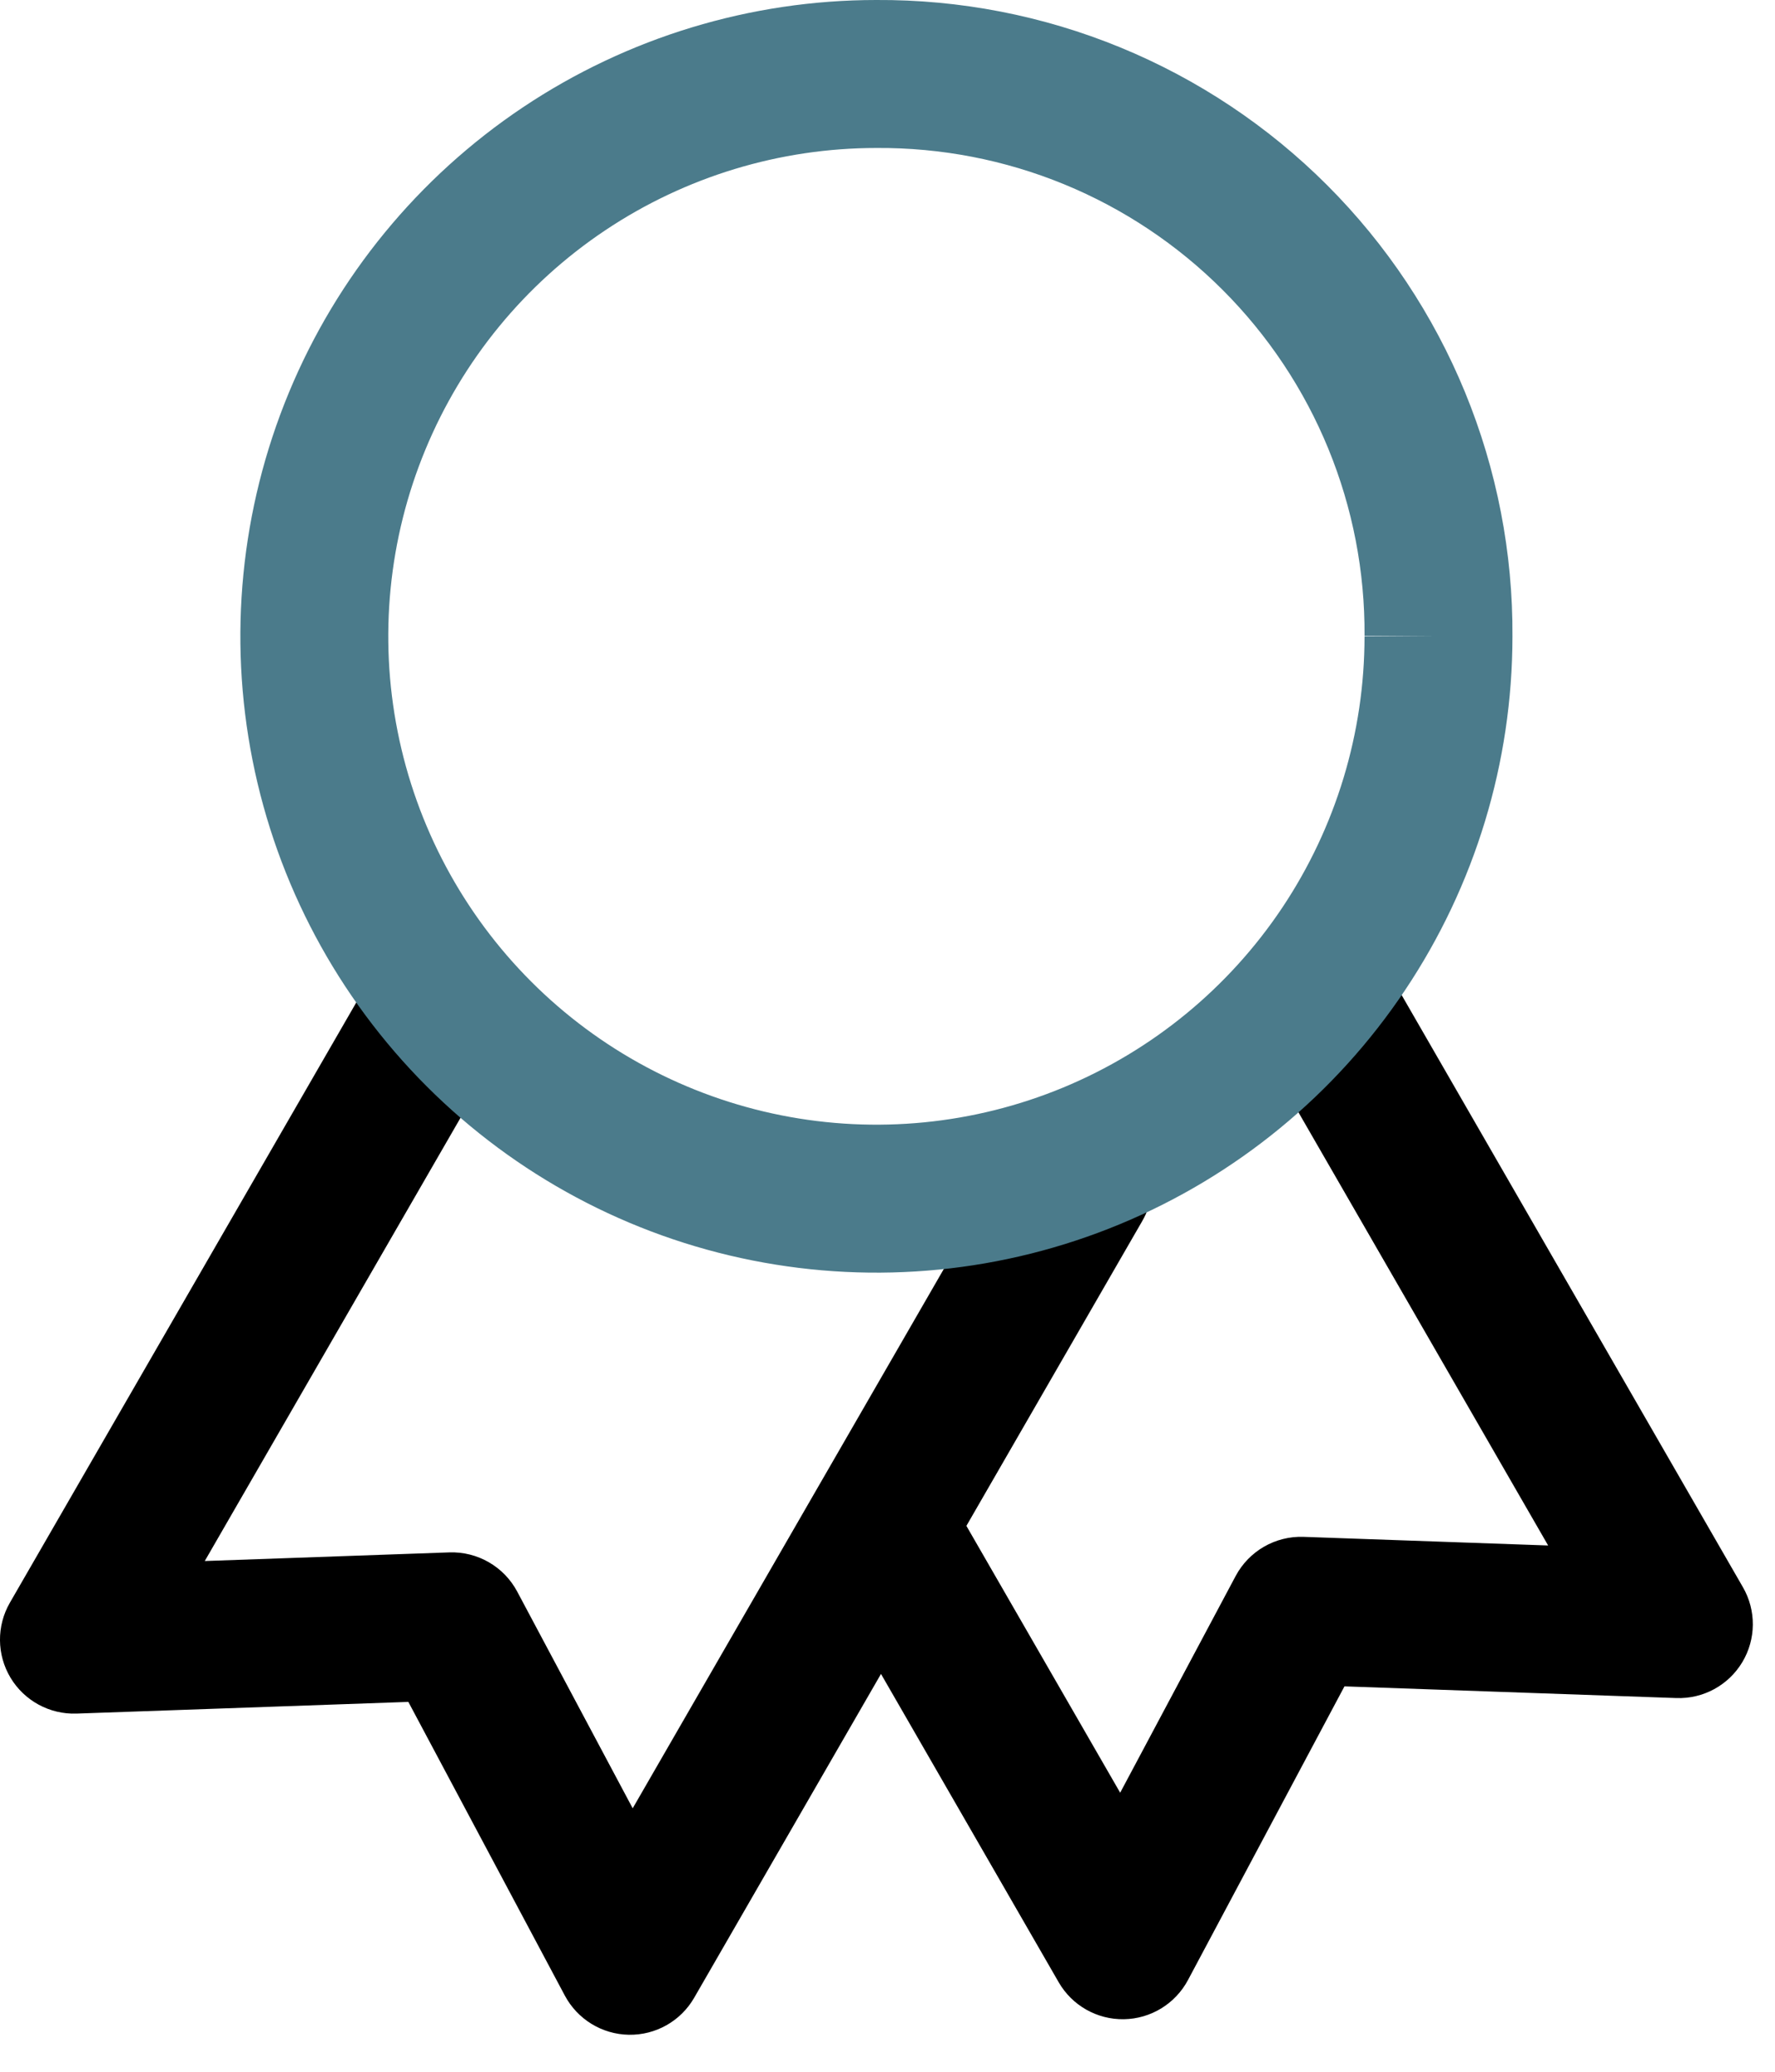
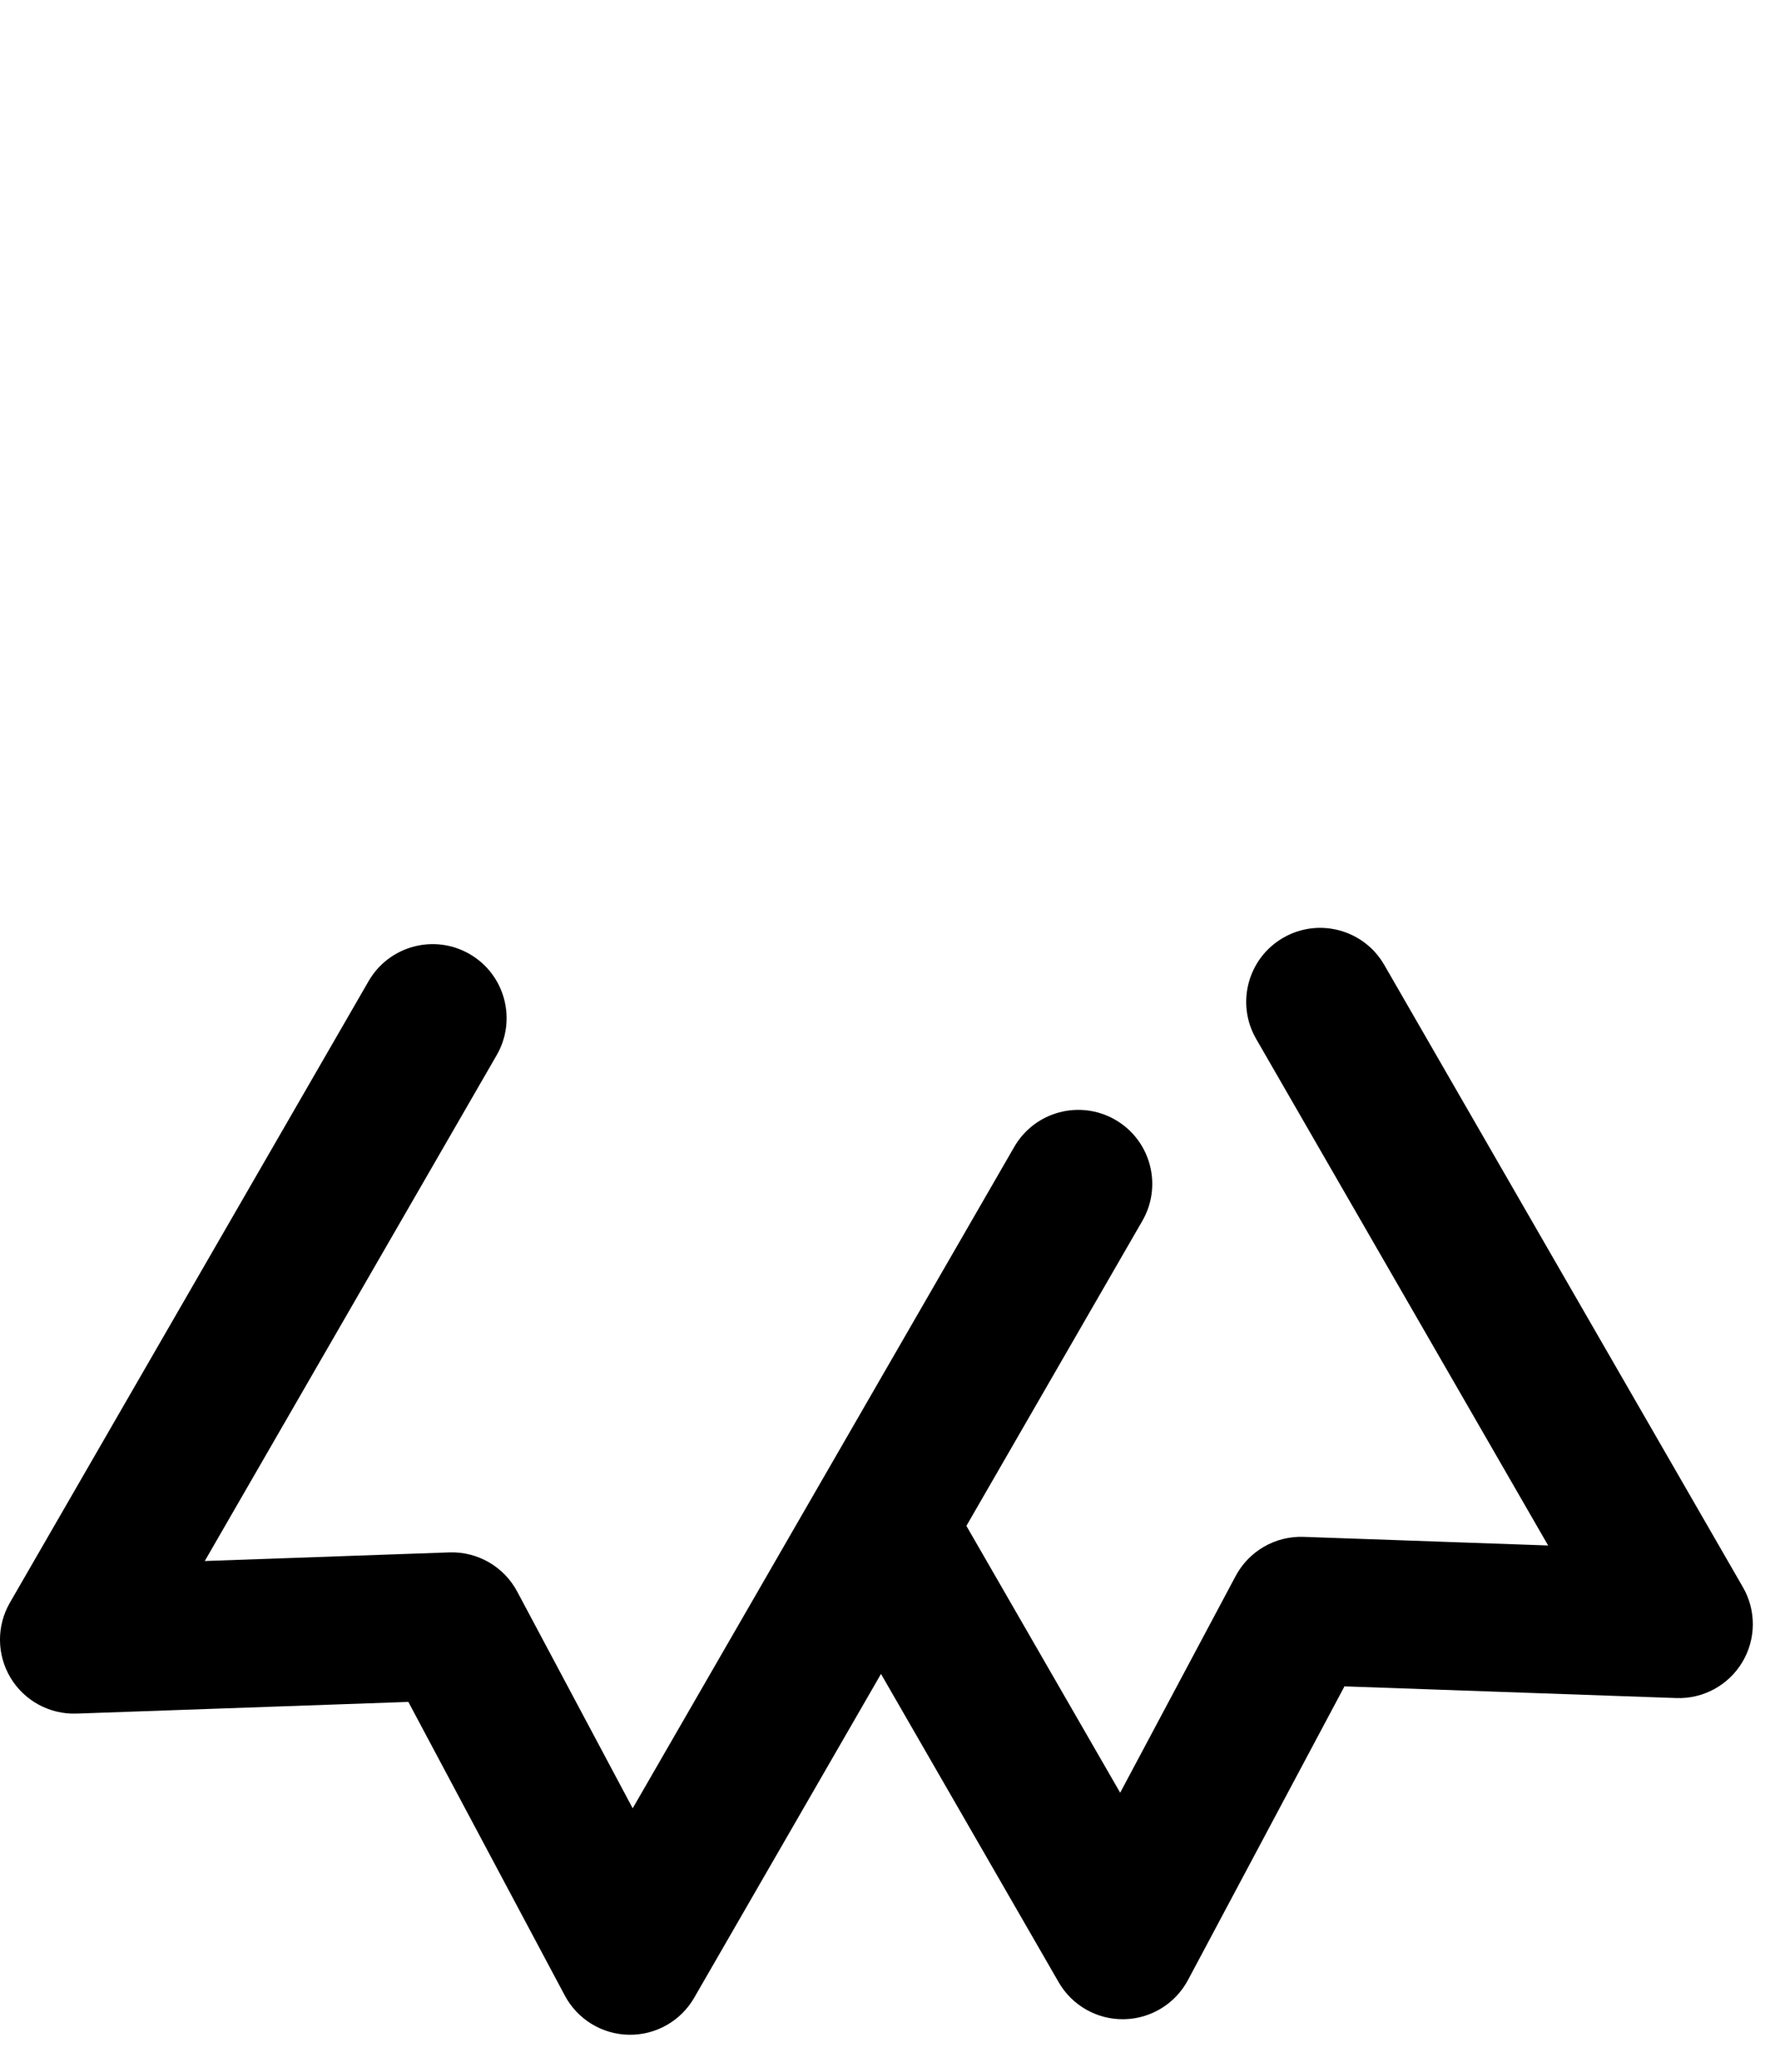
<svg xmlns="http://www.w3.org/2000/svg" width="36" height="42" viewBox="0 0 36 42" fill="none">
  <path fill-rule="evenodd" clip-rule="evenodd" d="M26.026 19.011C26.743 18.597 27.661 18.843 28.075 19.561L35.349 32.176C35.622 32.648 35.617 33.231 35.336 33.698C35.054 34.166 34.542 34.444 33.997 34.424L27.268 34.187L24.094 40.141C23.837 40.622 23.34 40.926 22.795 40.935C22.25 40.944 21.743 40.657 21.471 40.184L16.896 32.249C16.482 31.532 16.728 30.615 17.446 30.201C18.163 29.787 19.081 30.033 19.495 30.751L22.719 36.343L25.061 31.95C25.331 31.444 25.865 31.136 26.438 31.156L31.399 31.331L25.476 21.06C25.062 20.342 25.308 19.425 26.026 19.011Z" fill="black" />
  <path fill-rule="evenodd" clip-rule="evenodd" d="M9.525 19.341C10.242 19.755 10.488 20.673 10.074 21.39L4.153 31.646L9.112 31.471C9.685 31.451 10.219 31.759 10.489 32.264L12.832 36.659L20.571 23.25C20.985 22.533 21.902 22.287 22.62 22.701C23.337 23.115 23.583 24.032 23.169 24.75L14.079 40.5C13.807 40.972 13.3 41.259 12.755 41.25C12.21 41.241 11.713 40.937 11.456 40.456L8.282 34.502L1.553 34.739C1.008 34.758 0.495 34.48 0.214 34.013C-0.067 33.545 -0.072 32.962 0.201 32.49L7.476 19.89C7.89 19.173 8.808 18.927 9.525 19.341Z" fill="black" />
-   <path fill-rule="evenodd" clip-rule="evenodd" d="M21.58 3.735C20.376 3.241 19.086 2.992 17.785 3L17.775 3V3C15.817 3 13.903 3.581 12.275 4.669C10.647 5.757 9.378 7.303 8.629 9.112C7.879 10.921 7.683 12.911 8.065 14.832C8.447 16.752 9.39 18.516 10.775 19.901C12.159 21.285 13.923 22.228 15.844 22.61C17.764 22.992 19.755 22.796 21.564 22.047C23.373 21.297 24.919 20.028 26.007 18.4C27.094 16.772 27.675 14.858 27.675 12.9H29.175L27.675 12.89C27.684 11.589 27.434 10.299 26.94 9.095C26.446 7.891 25.718 6.798 24.798 5.878C23.878 4.958 22.784 4.229 21.58 3.735ZM30.675 12.905C30.686 11.209 30.359 9.526 29.715 7.956C29.07 6.385 28.12 4.957 26.919 3.756C25.718 2.555 24.29 1.605 22.719 0.96C21.149 0.316 19.467 -0.01 17.77 0C15.22 0.001 12.728 0.758 10.608 2.174C8.487 3.592 6.833 5.606 5.857 7.964C4.881 10.321 4.625 12.915 5.123 15.417C5.621 17.919 6.849 20.218 8.653 22.022C10.457 23.826 12.756 25.055 15.258 25.552C17.761 26.05 20.355 25.795 22.712 24.818C25.069 23.842 27.084 22.189 28.501 20.067C29.918 17.947 30.674 15.455 30.675 12.905Z" fill="#4B7B8B" />
</svg>